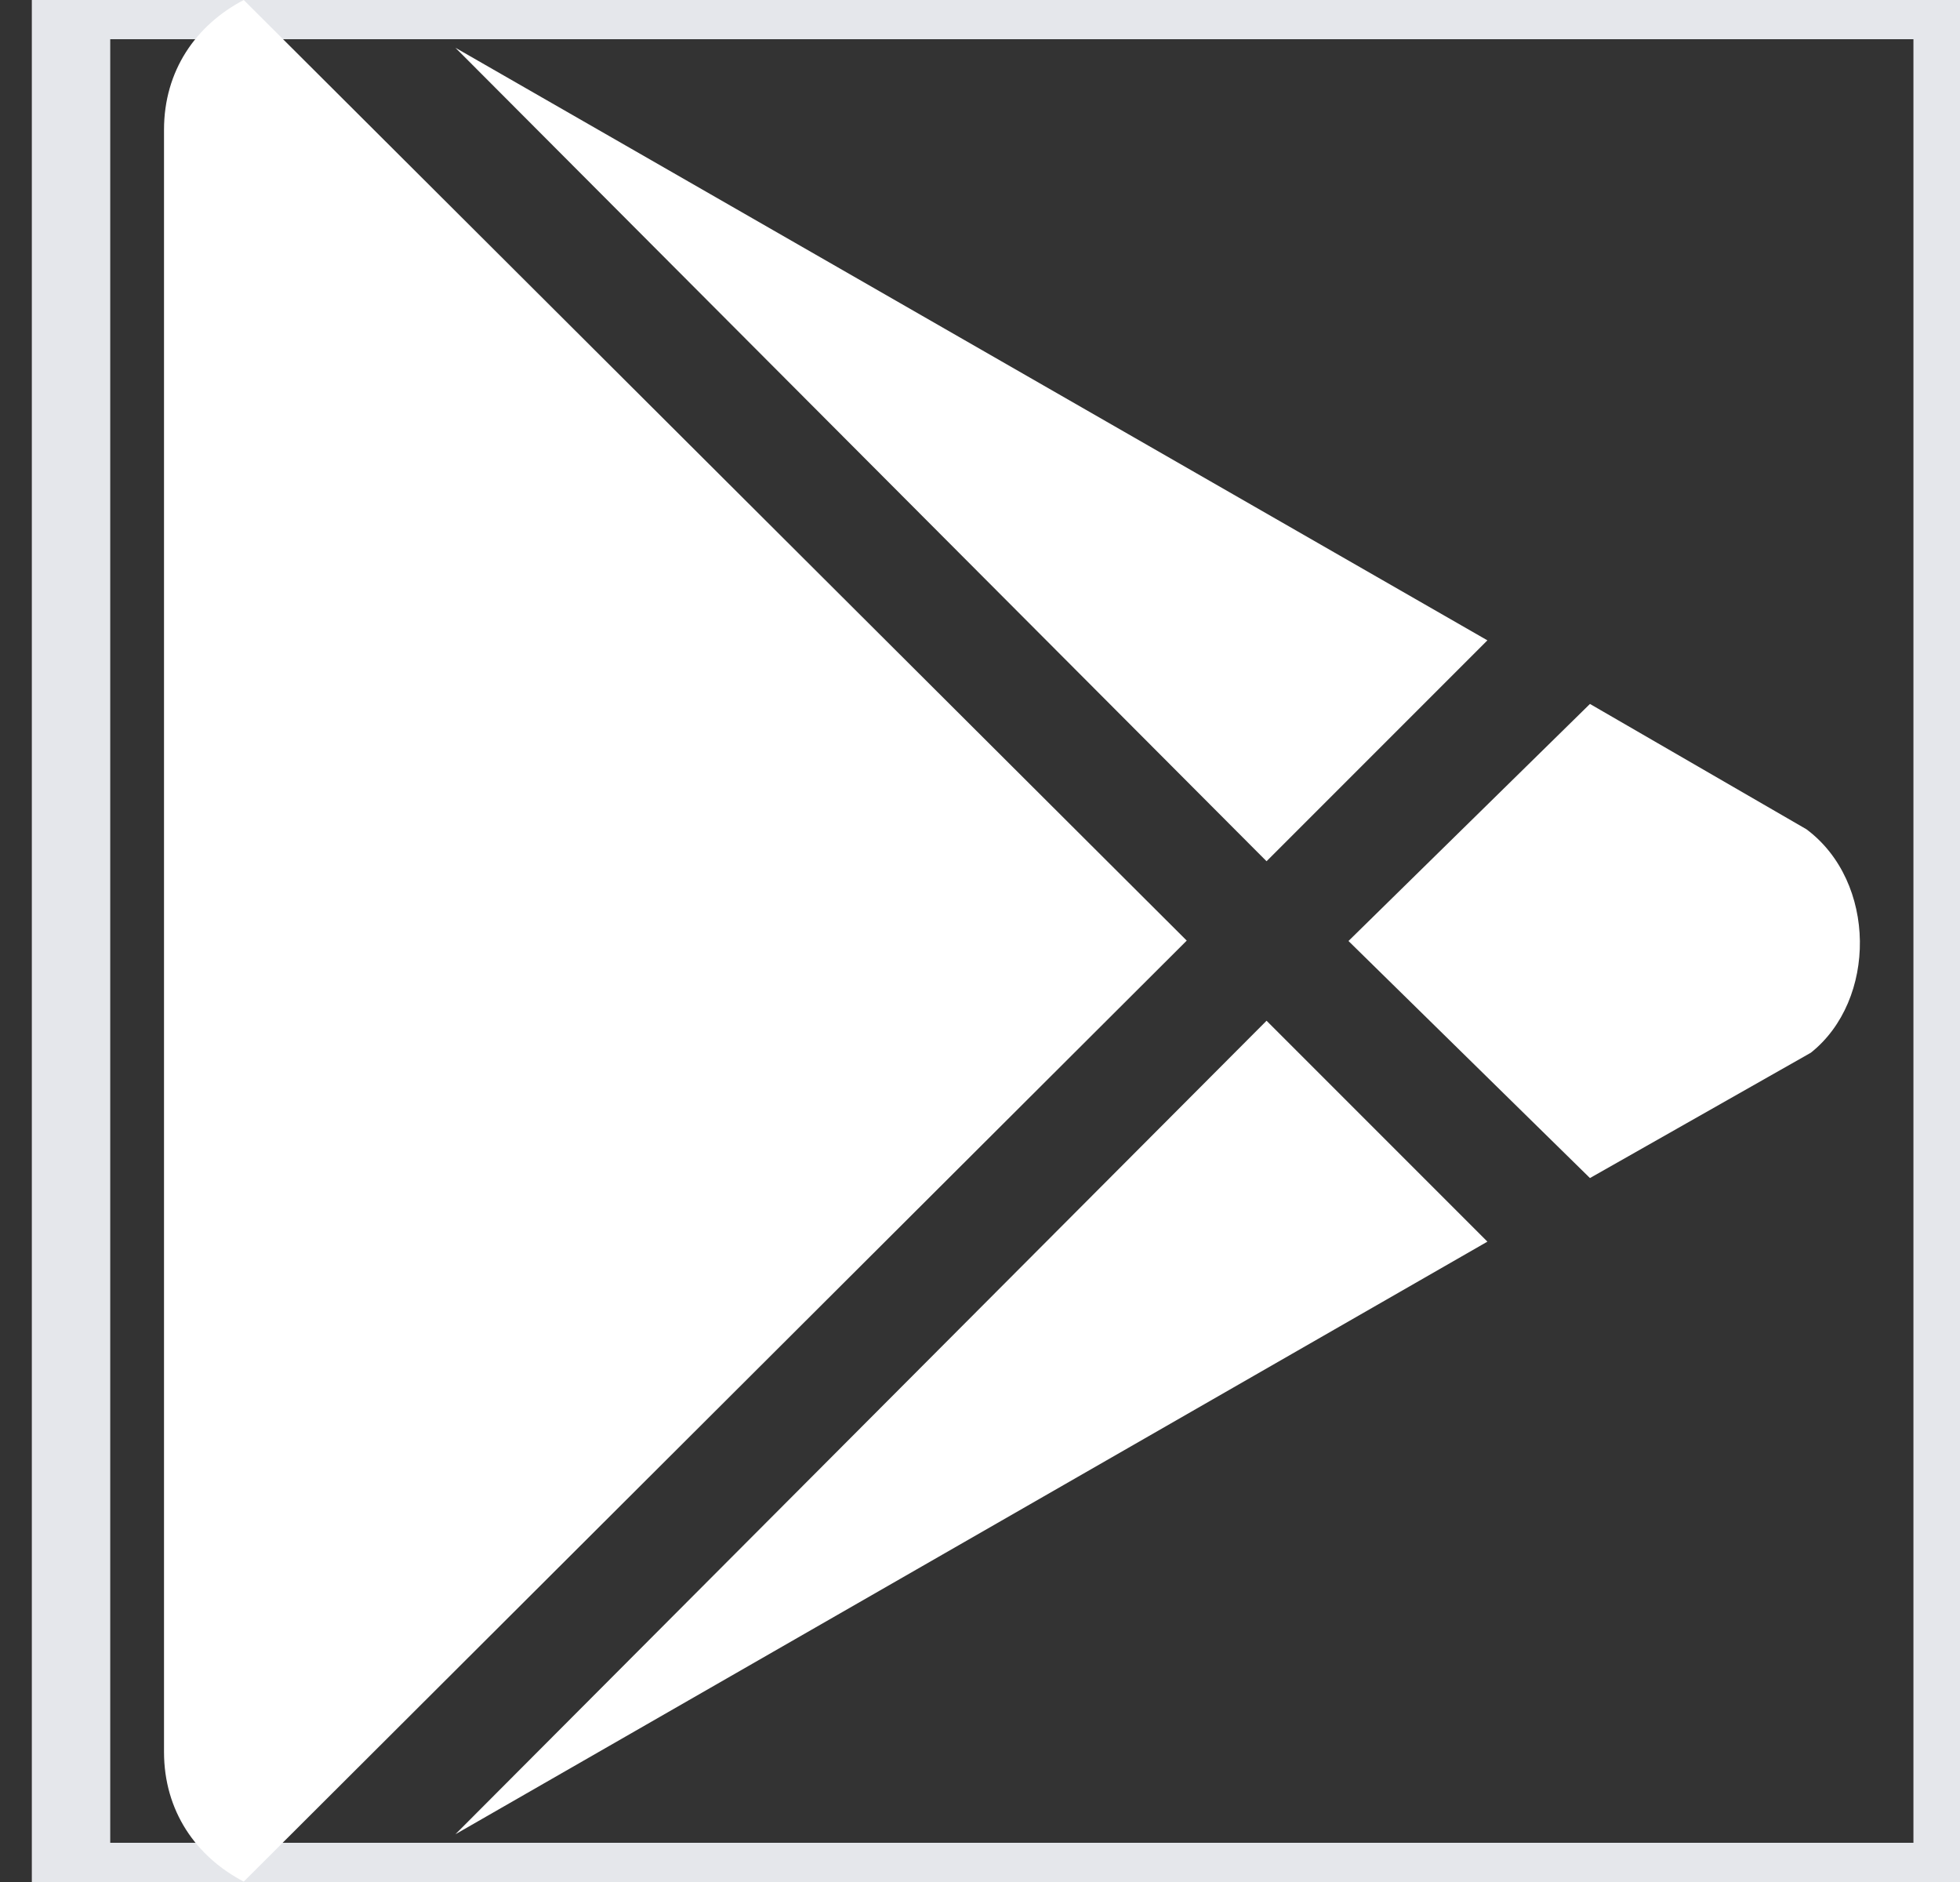
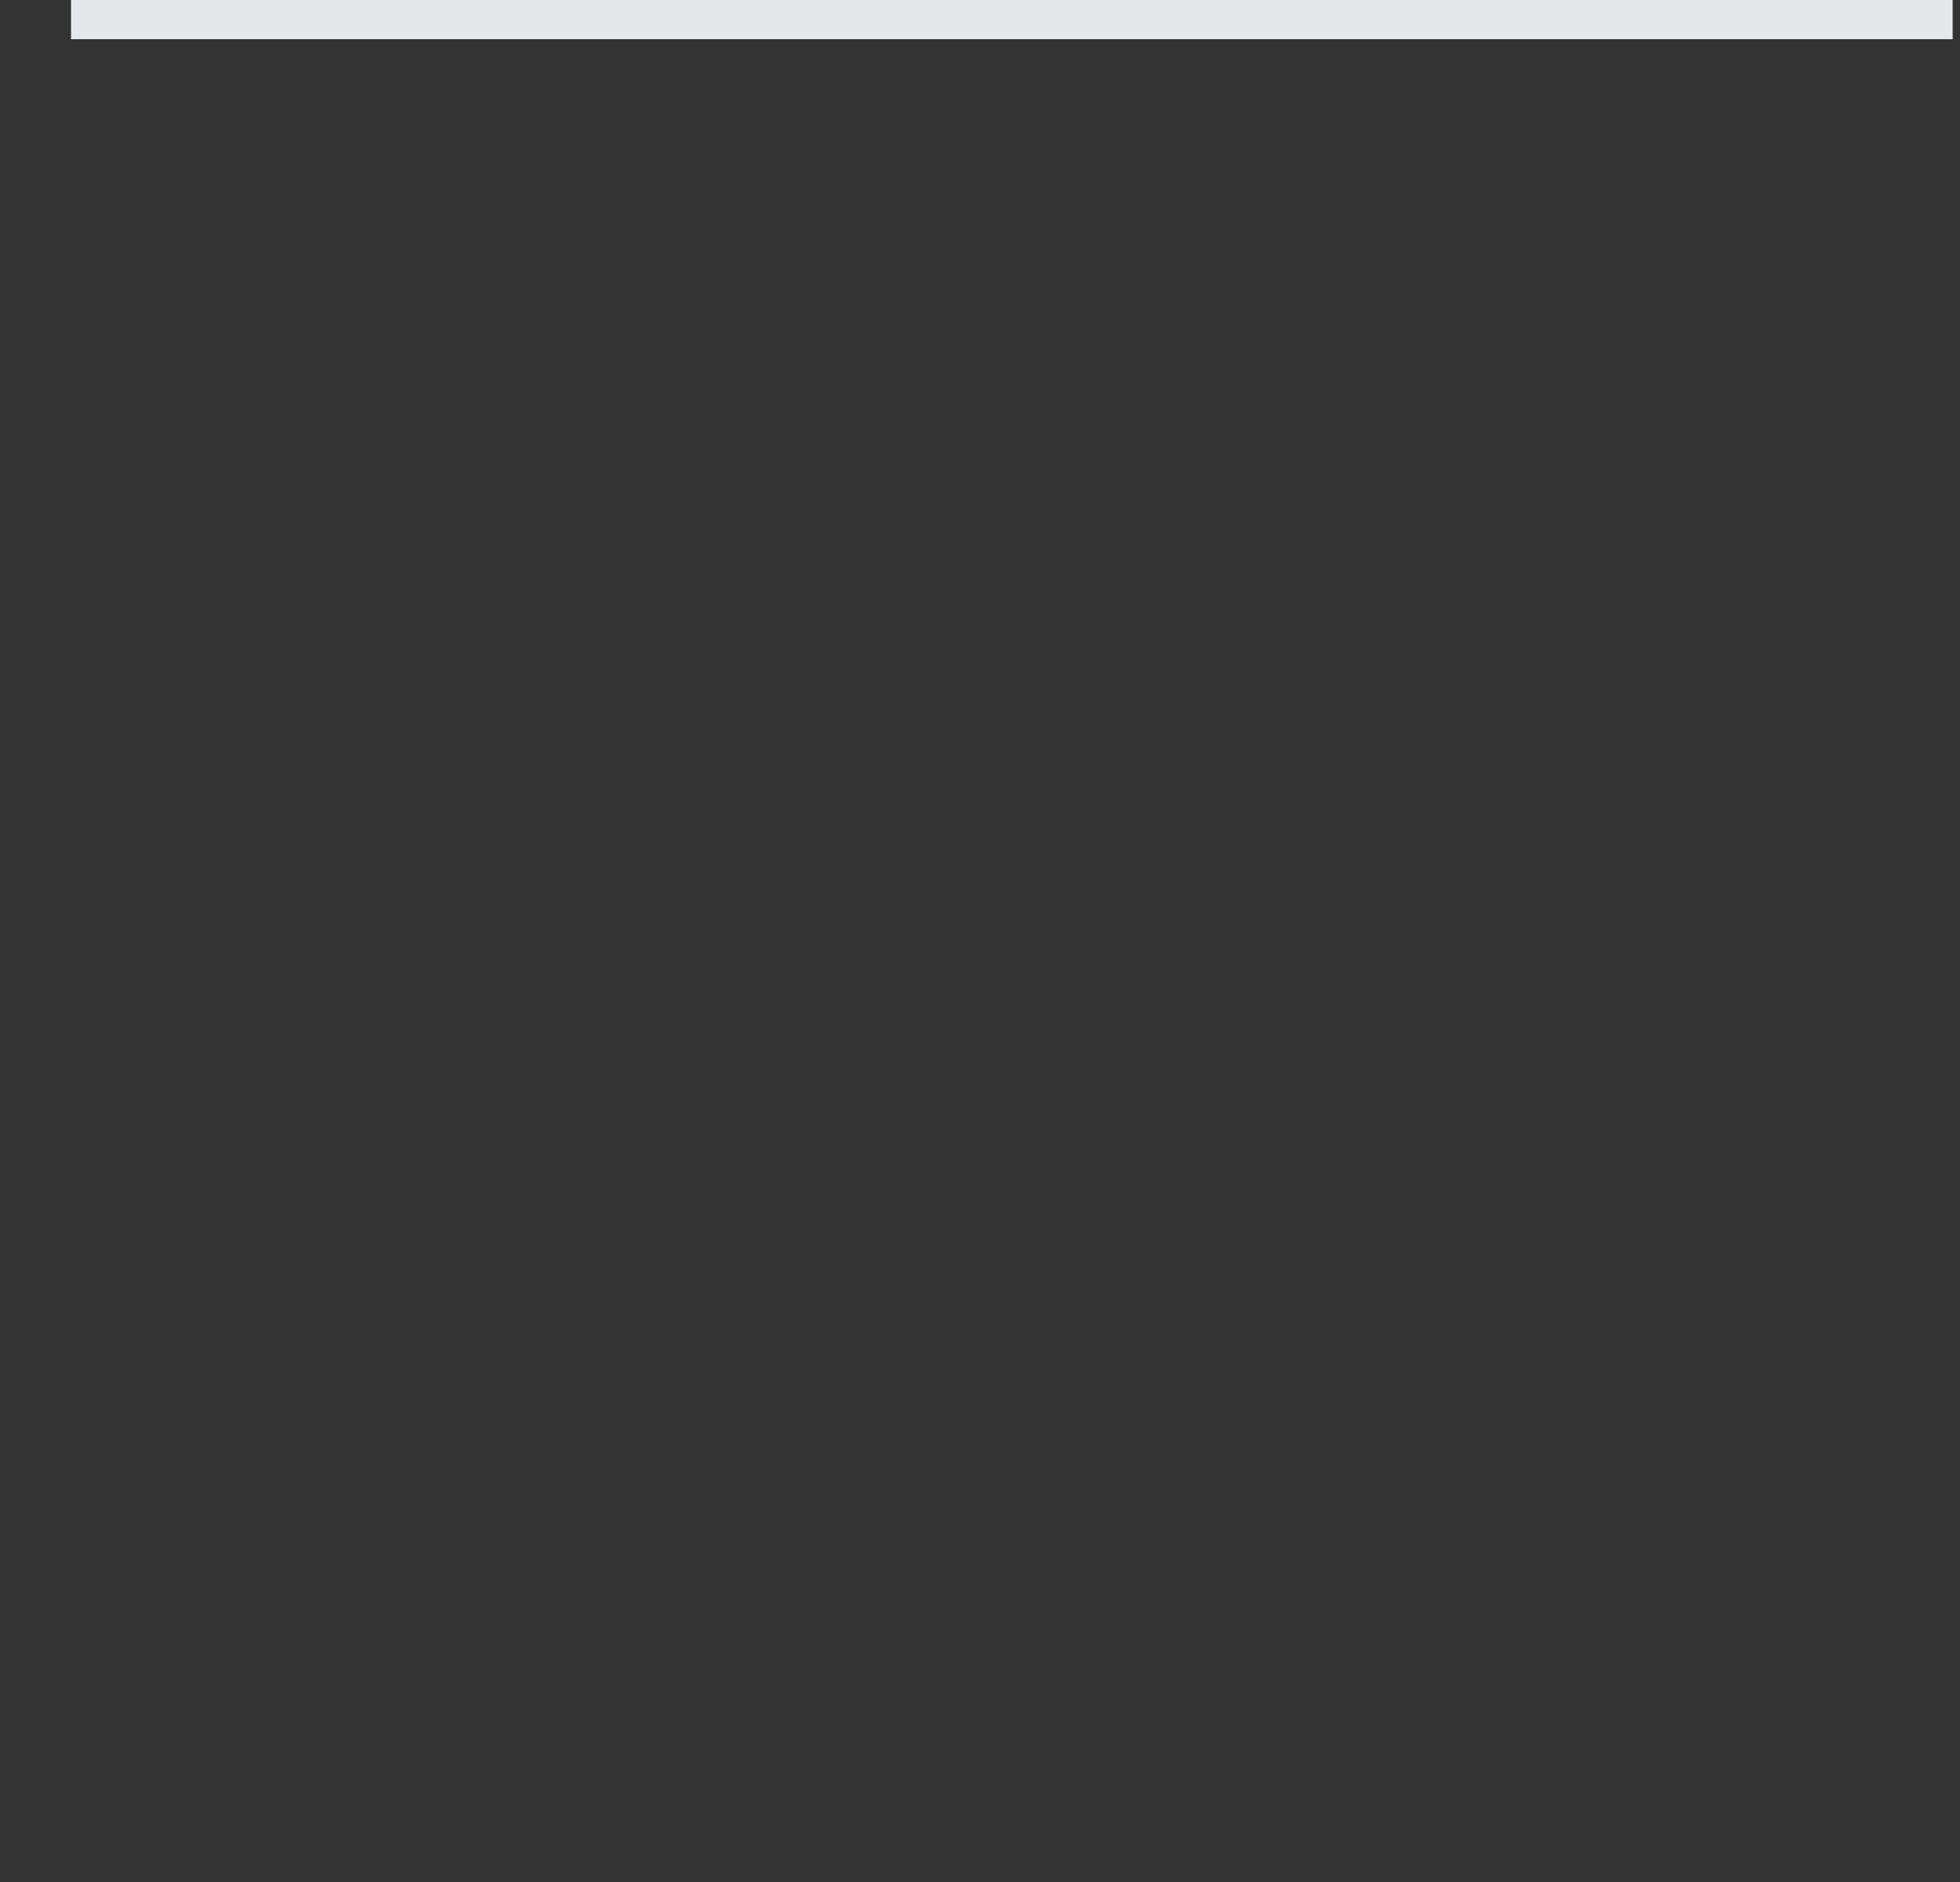
<svg xmlns="http://www.w3.org/2000/svg" width="25" height="24" viewBox="0 0 25 24" fill="none">
  <rect x="0" y="0" width="25" height="24" fill="#333333" stroke="none" />
-   <path d="M0.906 0H24.906V24H0.906V0Z" stroke="#E5E7EB" />
-   <path d="M16.155 10.983L5.809 0.609L18.972 8.166L16.155 10.983ZM3.109 0C2.5 0.319 2.092 0.9 2.092 1.655V22.341C2.092 23.095 2.5 23.677 3.109 23.995L15.137 11.995L3.109 0ZM23.041 10.575L20.28 8.977L17.2 12L20.28 15.023L23.097 13.425C23.941 12.755 23.941 11.245 23.041 10.575ZM5.809 23.391L18.972 15.834L16.155 13.017L5.809 23.391Z" fill="white" />
+   <path d="M0.906 0H24.906H0.906V0Z" stroke="#E5E7EB" />
</svg>